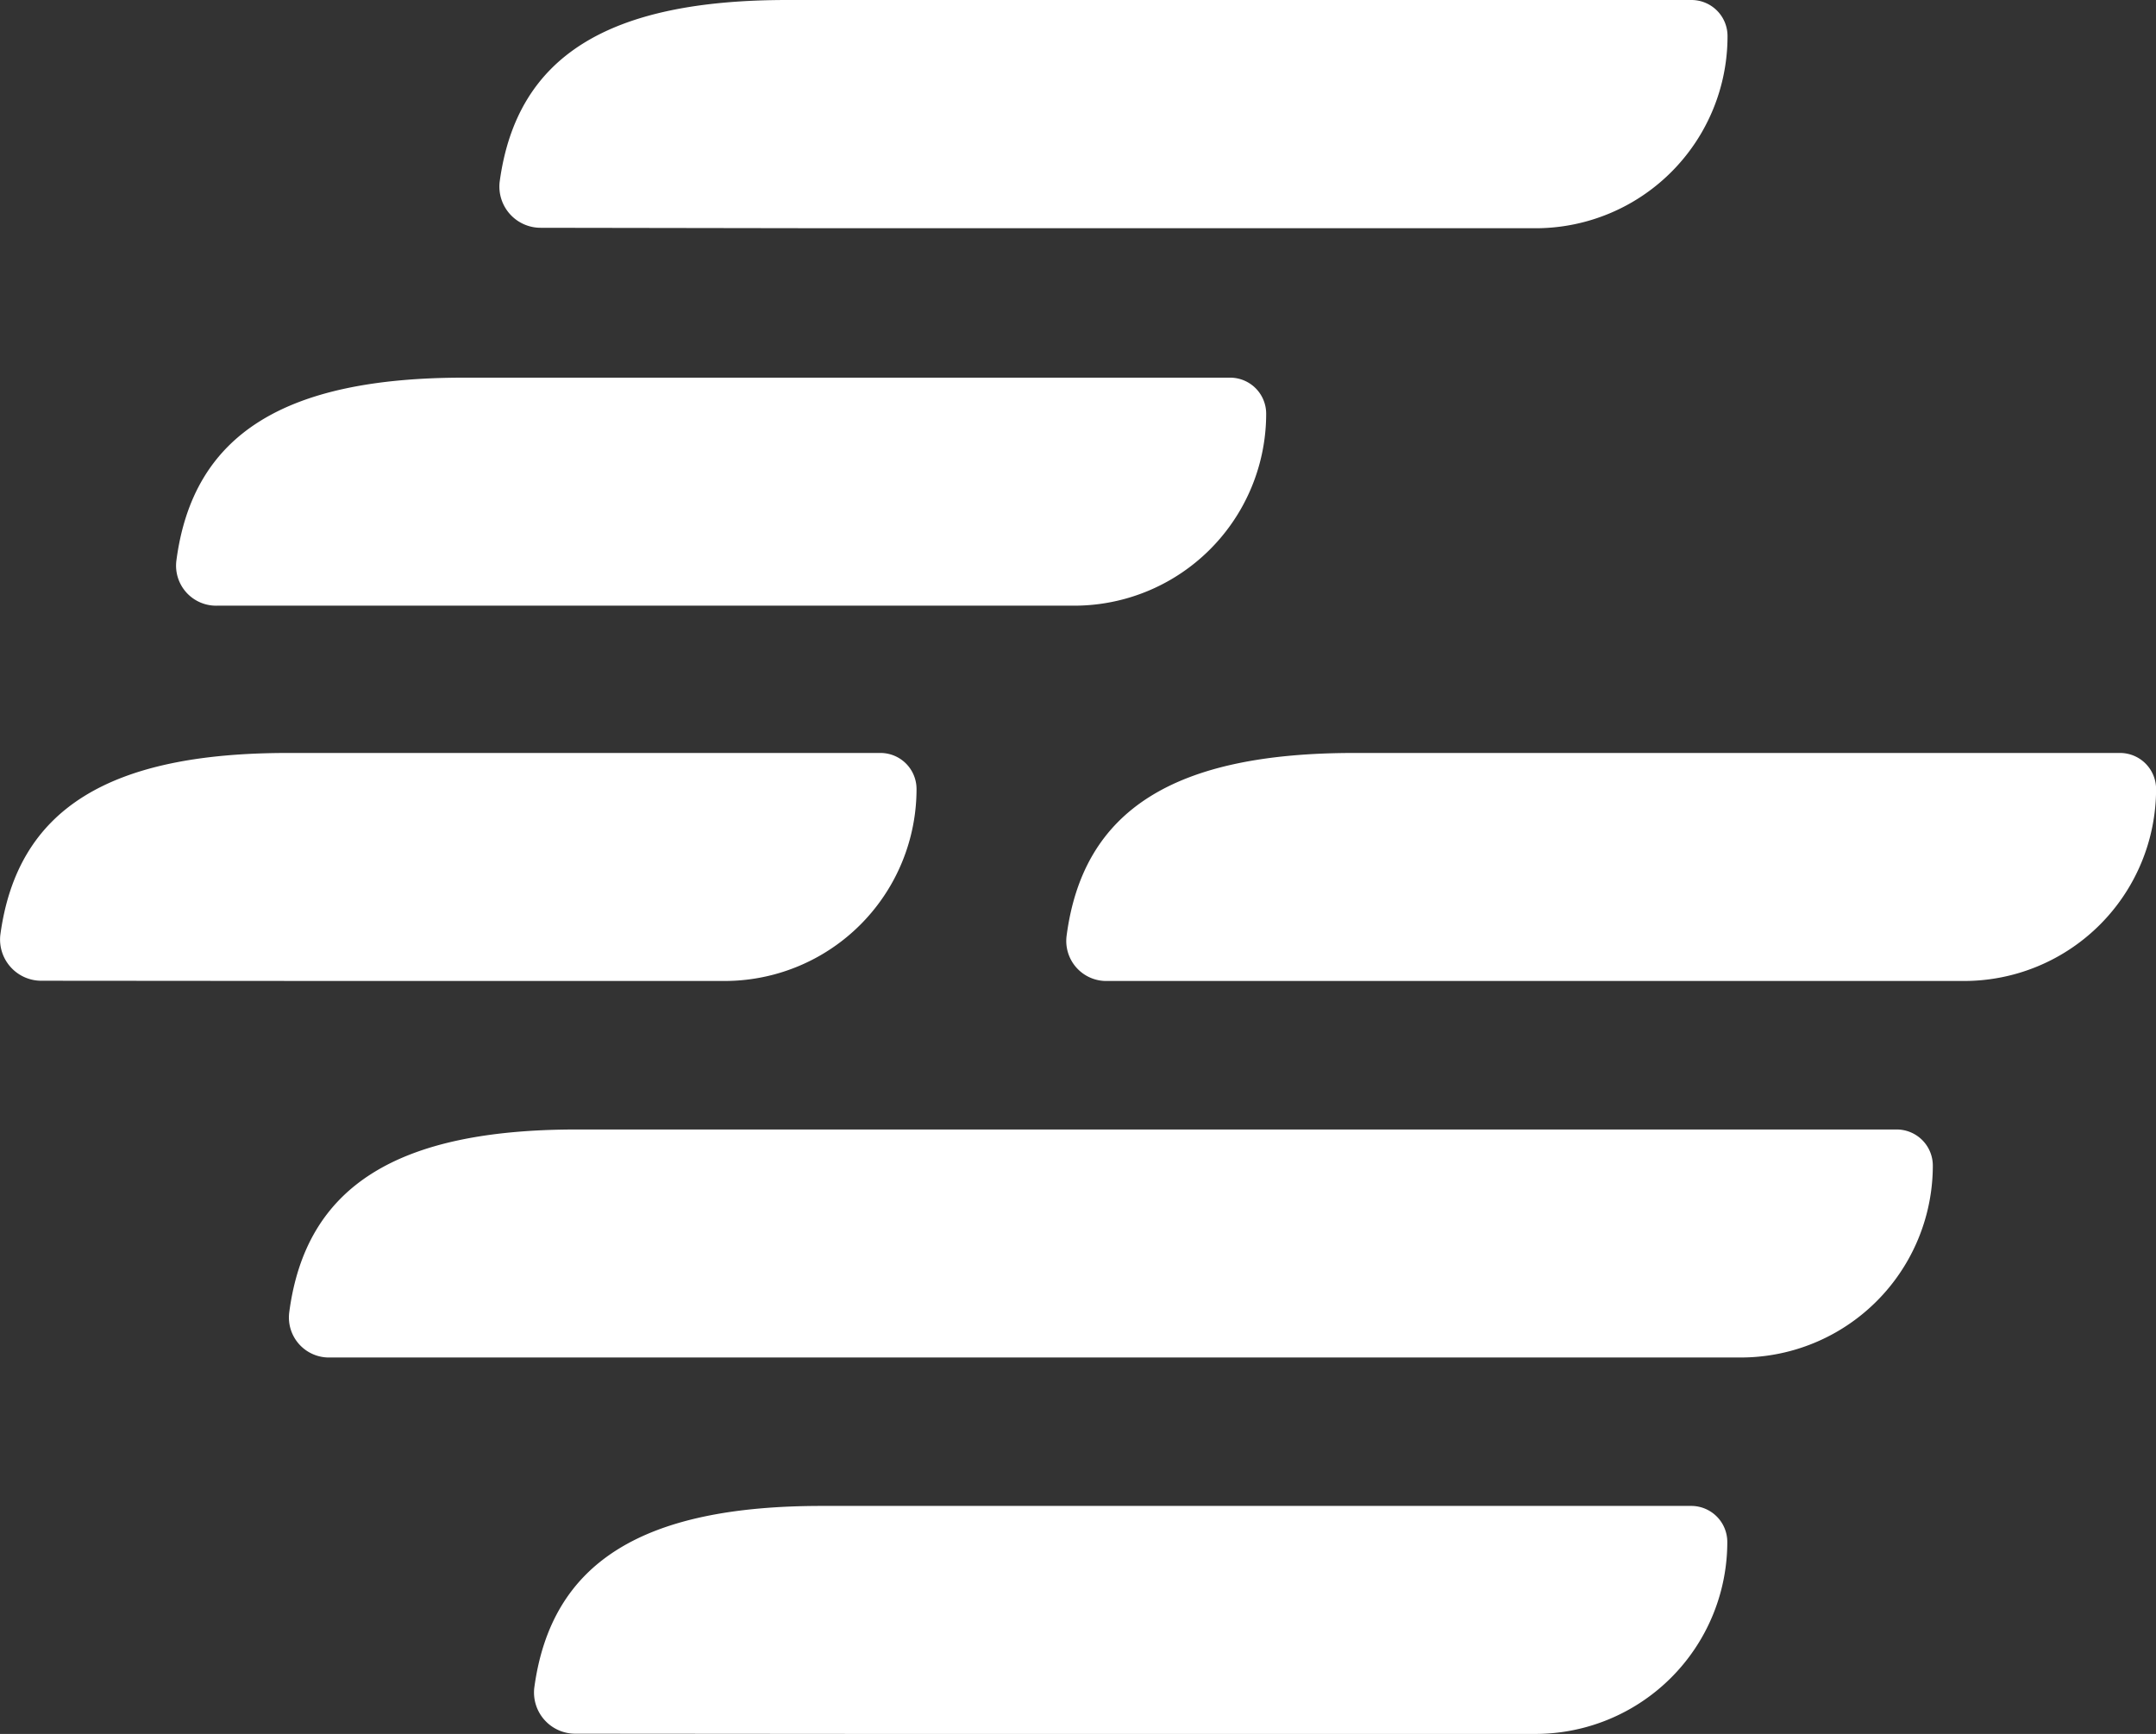
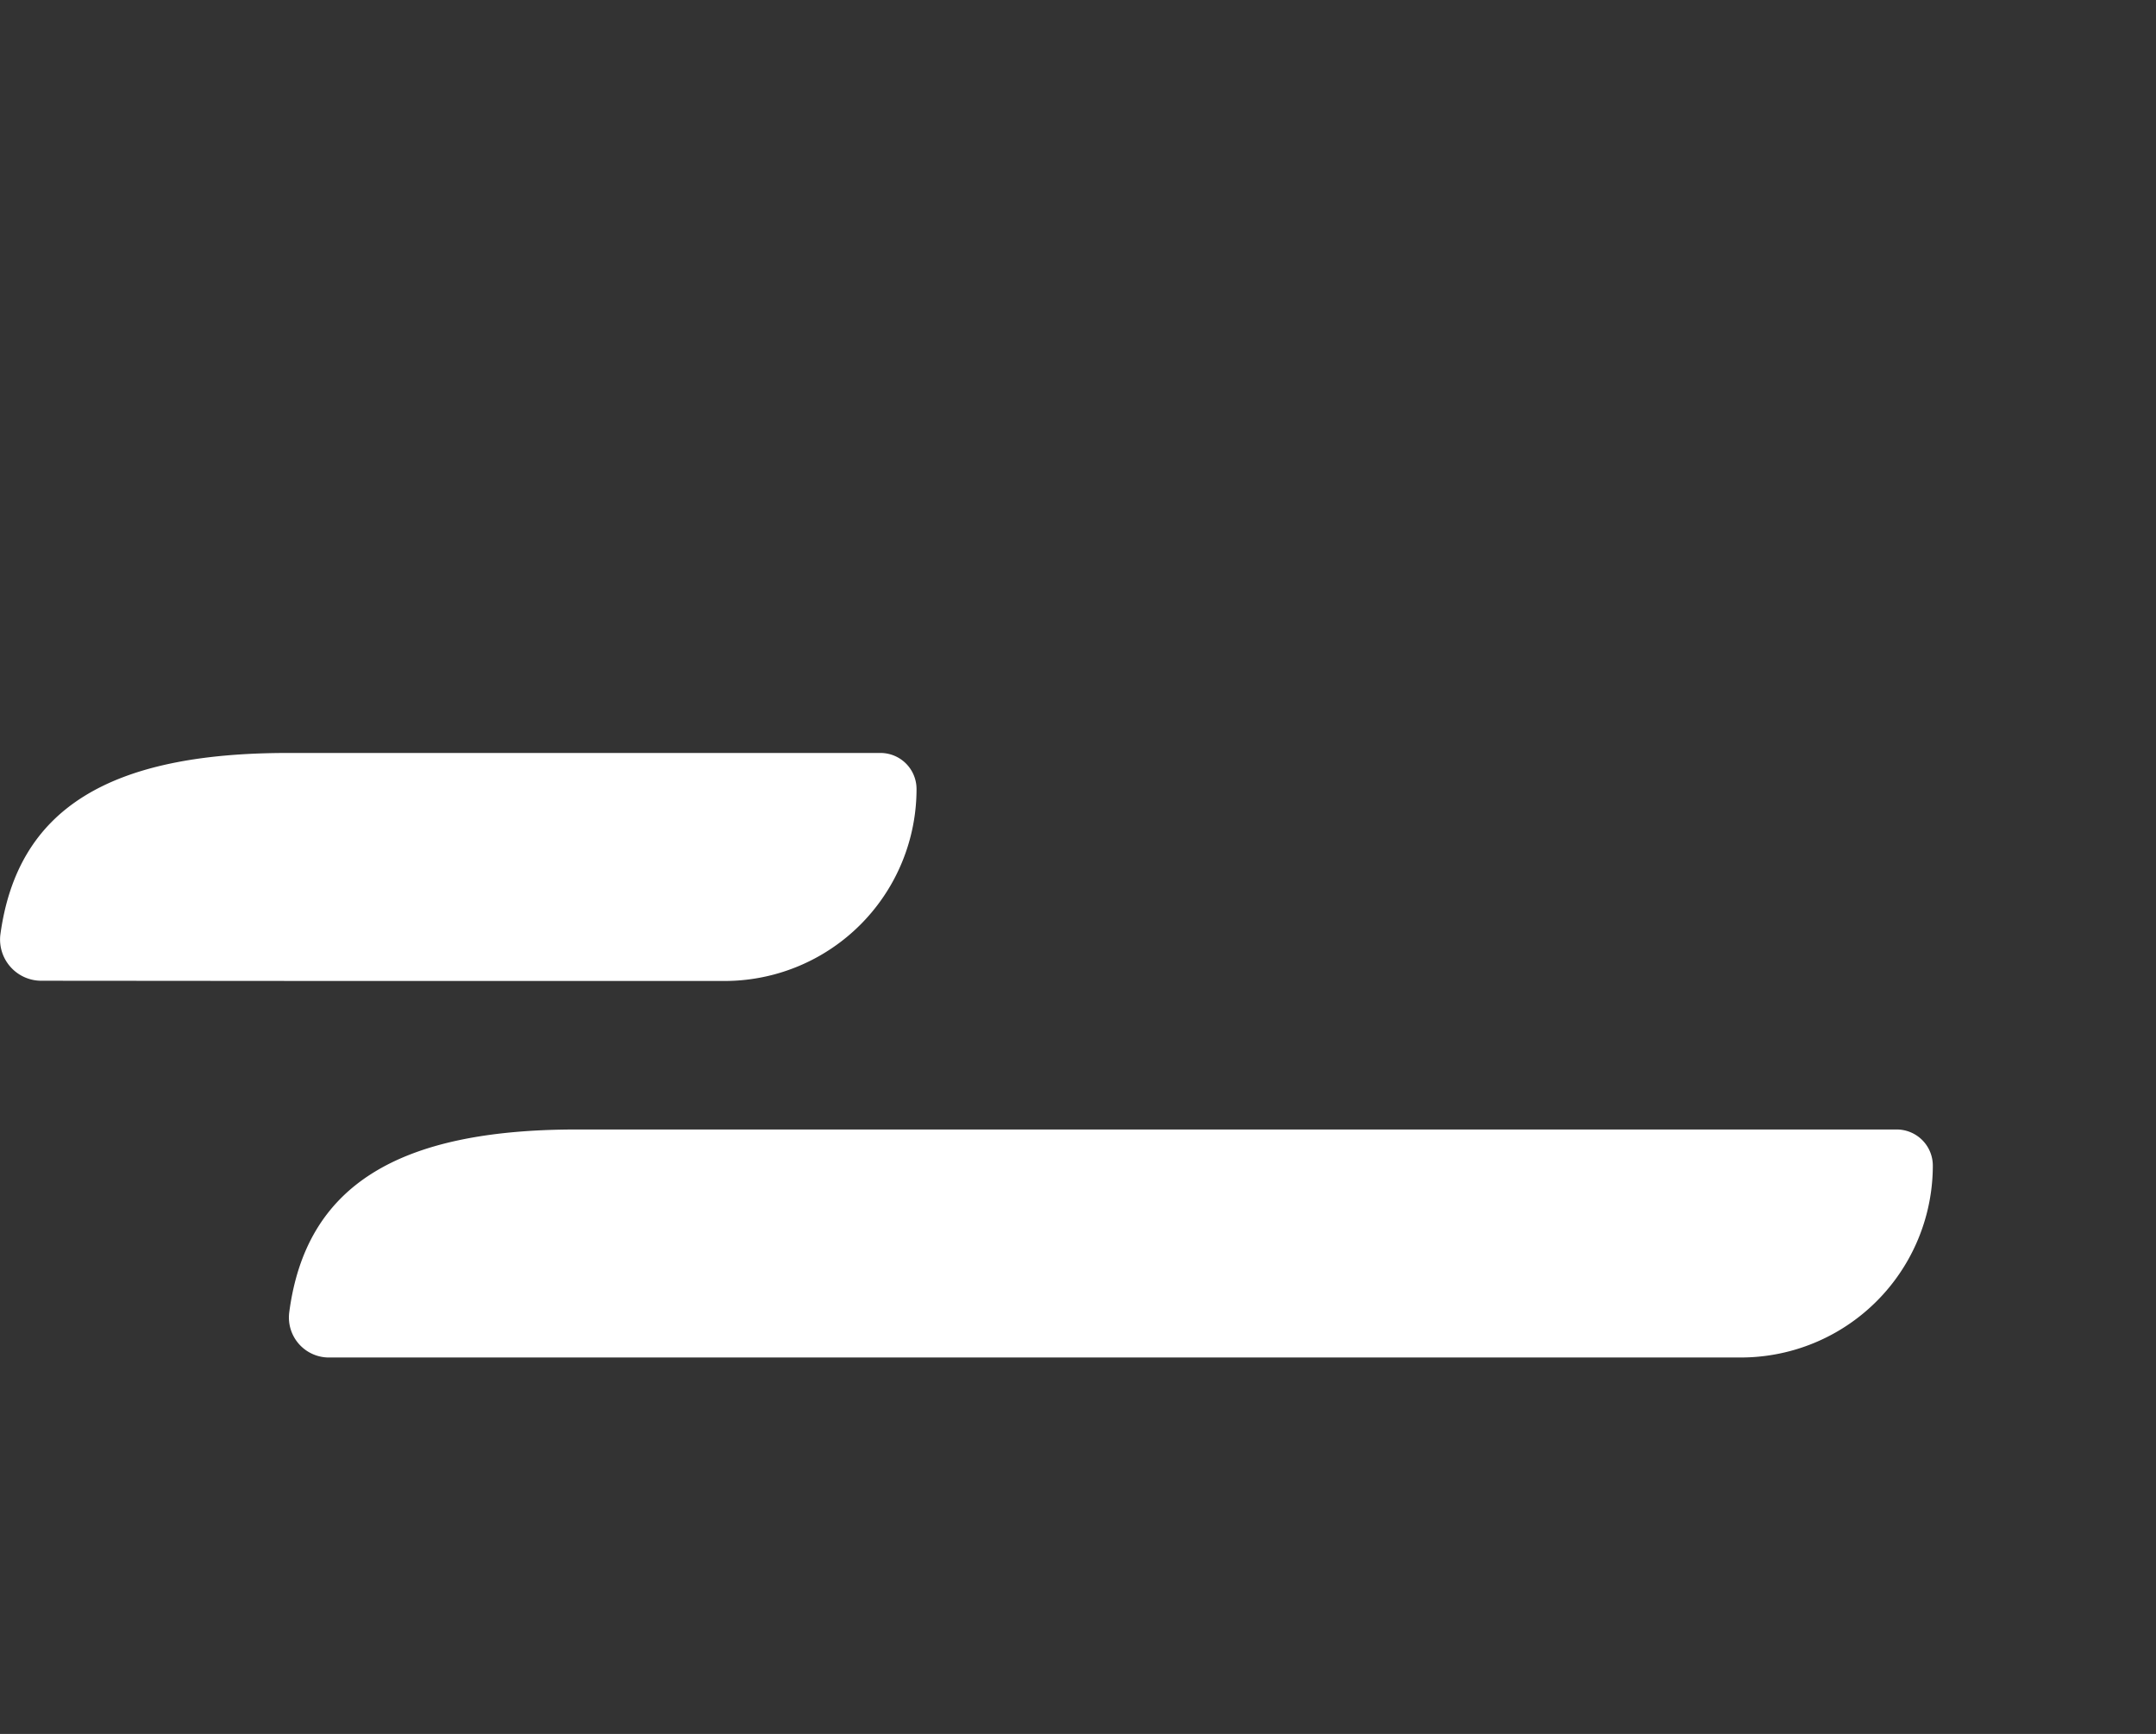
<svg xmlns="http://www.w3.org/2000/svg" id="geoscpace-icon-filled-small-white" width="28.334" height="22.791" viewBox="0 0 28.334 22.791">
  <rect x="0" y="0" width="28.334" height="22.791" fill="#333333" stroke="none" />
  <g id="Group_322" data-name="Group 322">
-     <path id="Path_193" data-name="Path 193" d="M23.335,3h9.21A2.523,2.523,0,0,0,35.068.474.474.474,0,0,0,34.594,0H22.71c-2.343,0-3.556.73-3.779,2.394a.542.542,0,0,0,.542.6Z" transform="translate(-12.365)" fill="#fff" />
-     <path id="Path_194" data-name="Path 194" d="M24.648,60.091H33.4a2.523,2.523,0,0,0,2.523-2.523.474.474,0,0,0-.474-.474H24.023c-2.343,0-3.556.73-3.779,2.394a.542.542,0,0,0,.542.6Z" transform="translate(-13.223 -37.3)" fill="#fff" />
    <path id="Path_195" data-name="Path 195" d="M25.928,42.82H14.734c-2.348,0-3.561.734-3.78,2.405a.526.526,0,0,0,.538.592H30.031a2.523,2.523,0,0,0,2.523-2.523h0a.475.475,0,0,0-.474-.474H25.928Z" transform="translate(-7.153 -27.974)" fill="#fff" />
    <path id="Path_196" data-name="Path 196" d="M4.408,31.544H9.522a2.523,2.523,0,0,0,2.523-2.523.474.474,0,0,0-.474-.474H3.783c-2.343,0-3.556.73-3.779,2.394a.542.542,0,0,0,.542.6Z" transform="translate(0 -18.65)" fill="#fff" />
-     <path id="Path_197" data-name="Path 197" d="M49.379,31.544h2.836a2.523,2.523,0,0,0,2.523-2.523.474.474,0,0,0-.475-.474H44.2c-2.348,0-3.561.734-3.78,2.405a.526.526,0,0,0,.538.592Z" transform="translate(-26.403 -18.65)" fill="#fff" />
-     <path id="Path_198" data-name="Path 198" d="M15.637,17.316h2.836A2.523,2.523,0,0,0,21,14.793a.474.474,0,0,0-.475-.474H10.458c-2.348,0-3.561.734-3.78,2.405a.526.526,0,0,0,.538.592Z" transform="translate(-4.36 -9.355)" fill="#fff" />
  </g>
</svg>